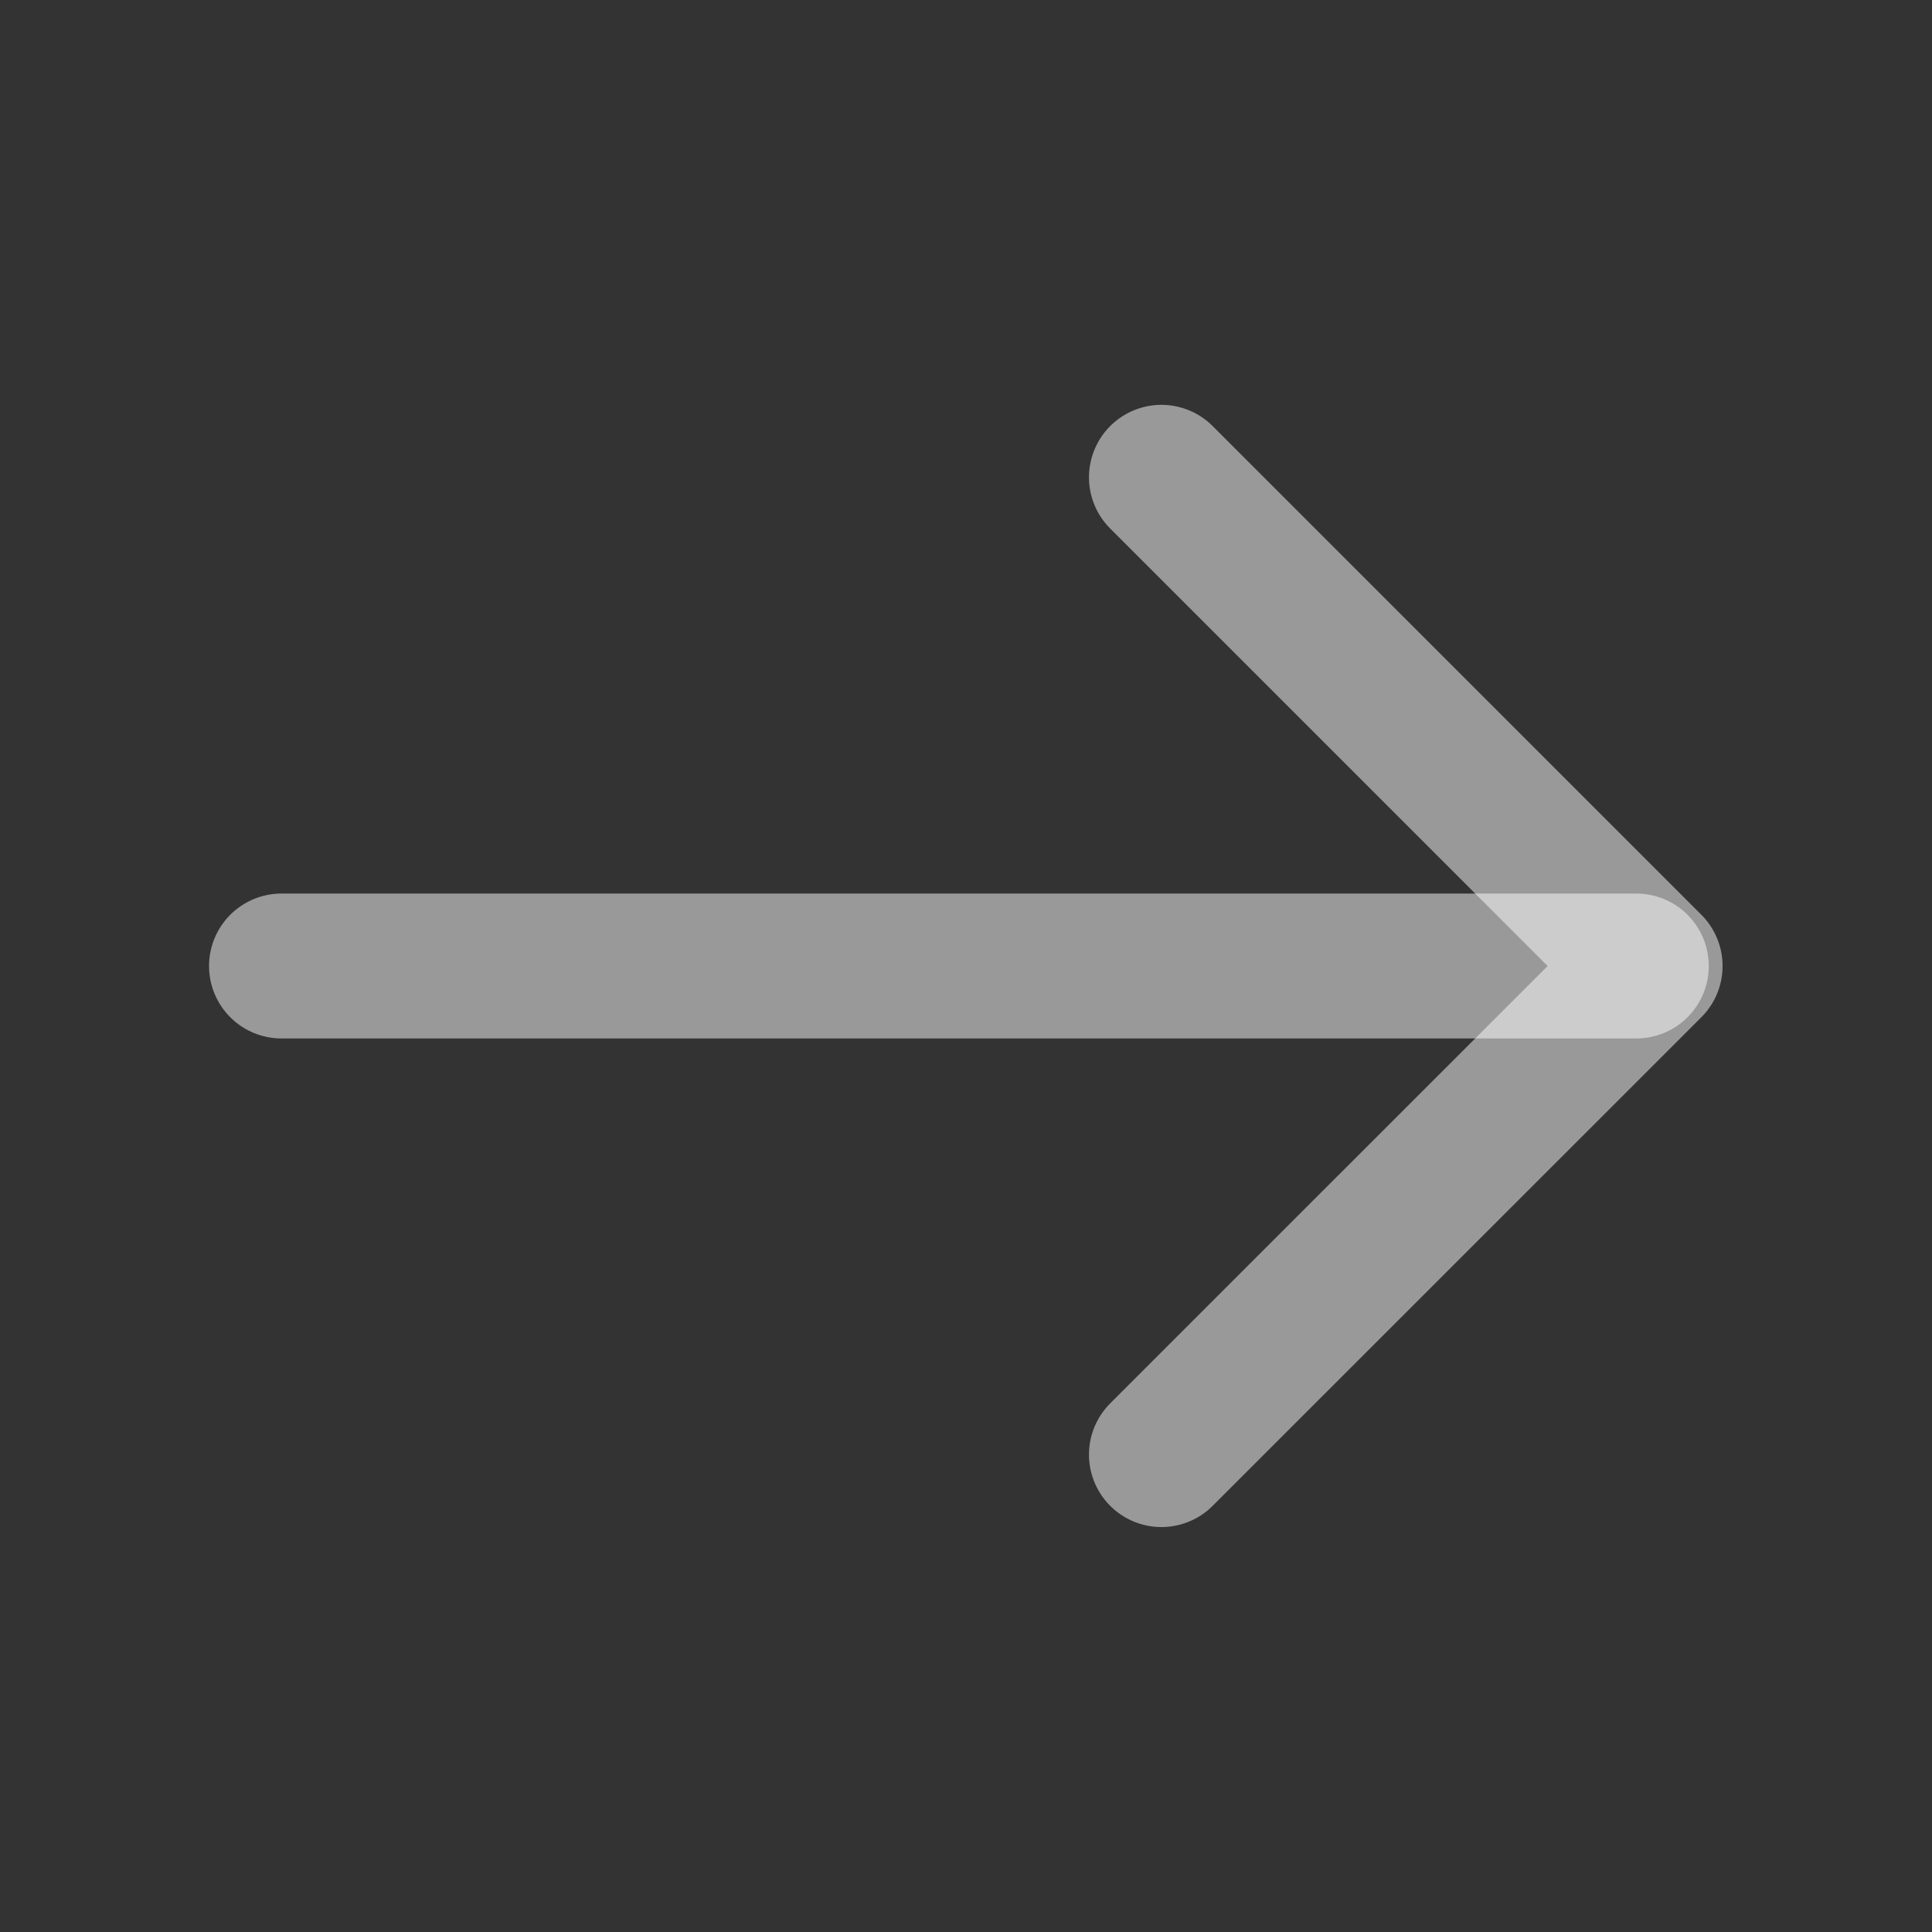
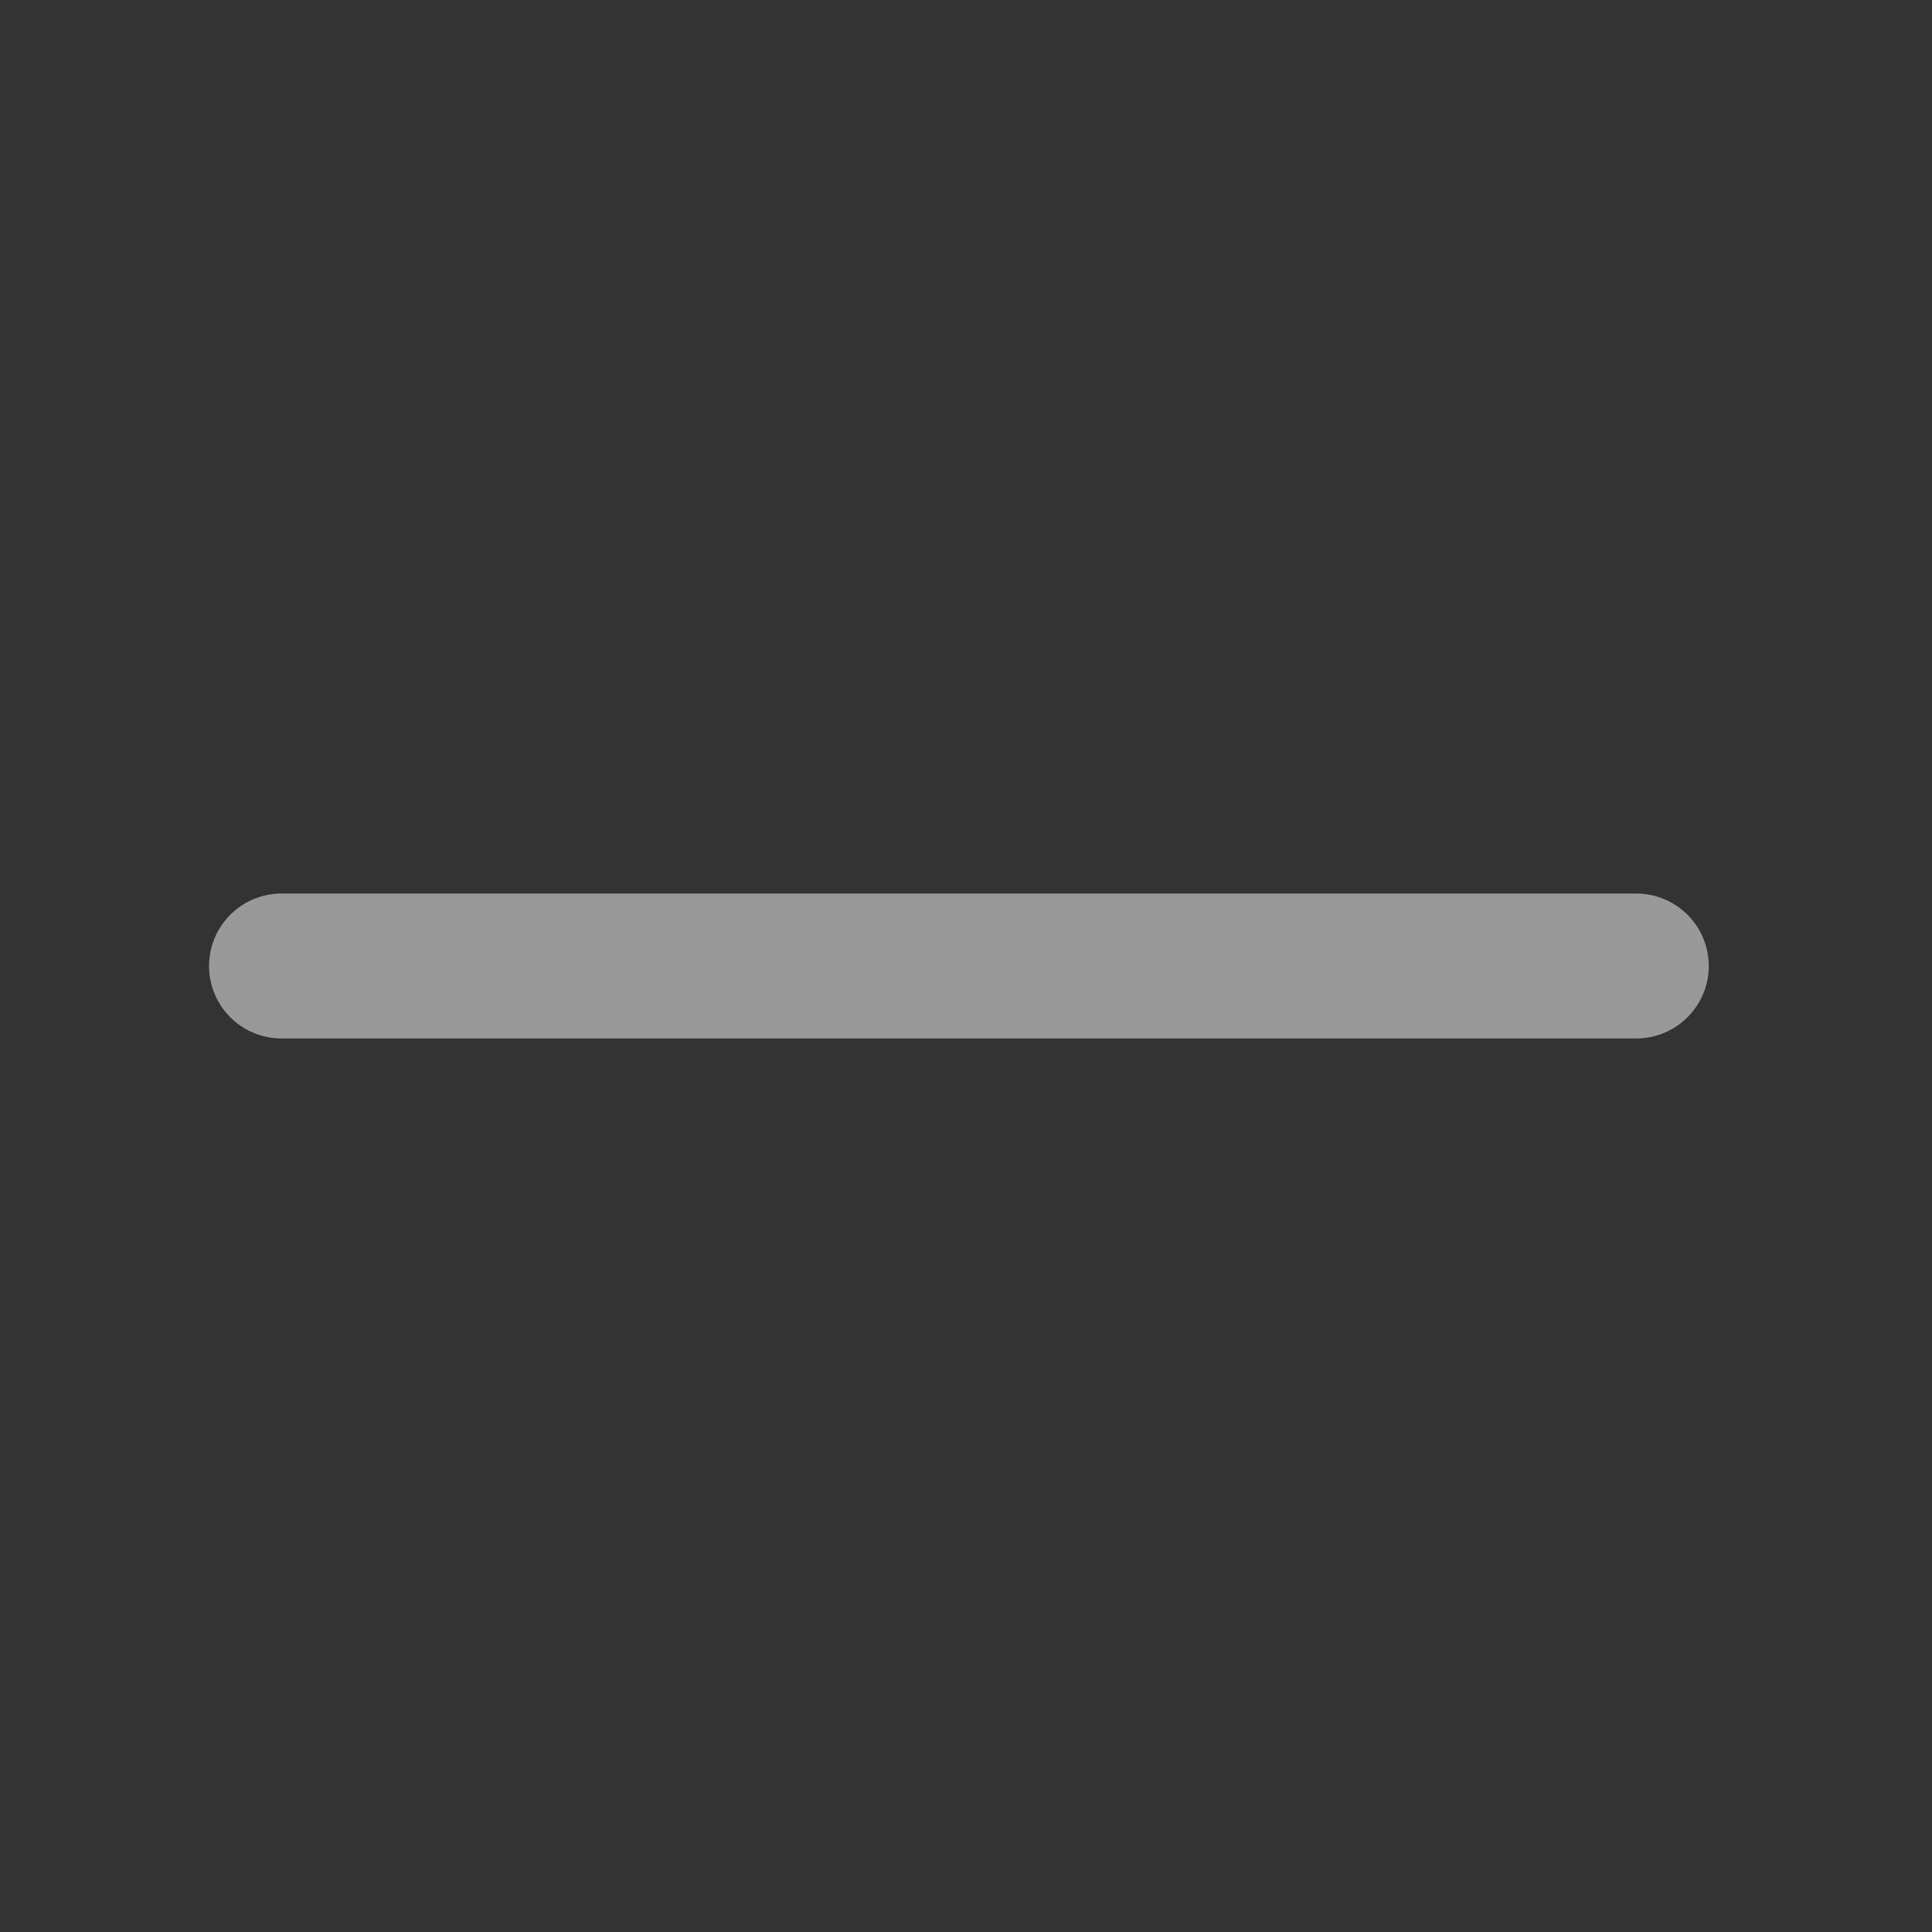
<svg xmlns="http://www.w3.org/2000/svg" width="20" height="20" viewBox="0 0 20 20" fill="none">
  <rect x="0" y="0" width="20" height="20" fill="#333333" stroke="none" />
-   <path opacity="0.5" d="M12.023 4.941L17.082 10L12.023 15.058" stroke="white" stroke-width="1.5" stroke-miterlimit="10" stroke-linecap="round" stroke-linejoin="round" />
  <path opacity="0.5" d="M2.914 10H16.939" stroke="white" stroke-width="1.5" stroke-miterlimit="10" stroke-linecap="round" stroke-linejoin="round" />
</svg>